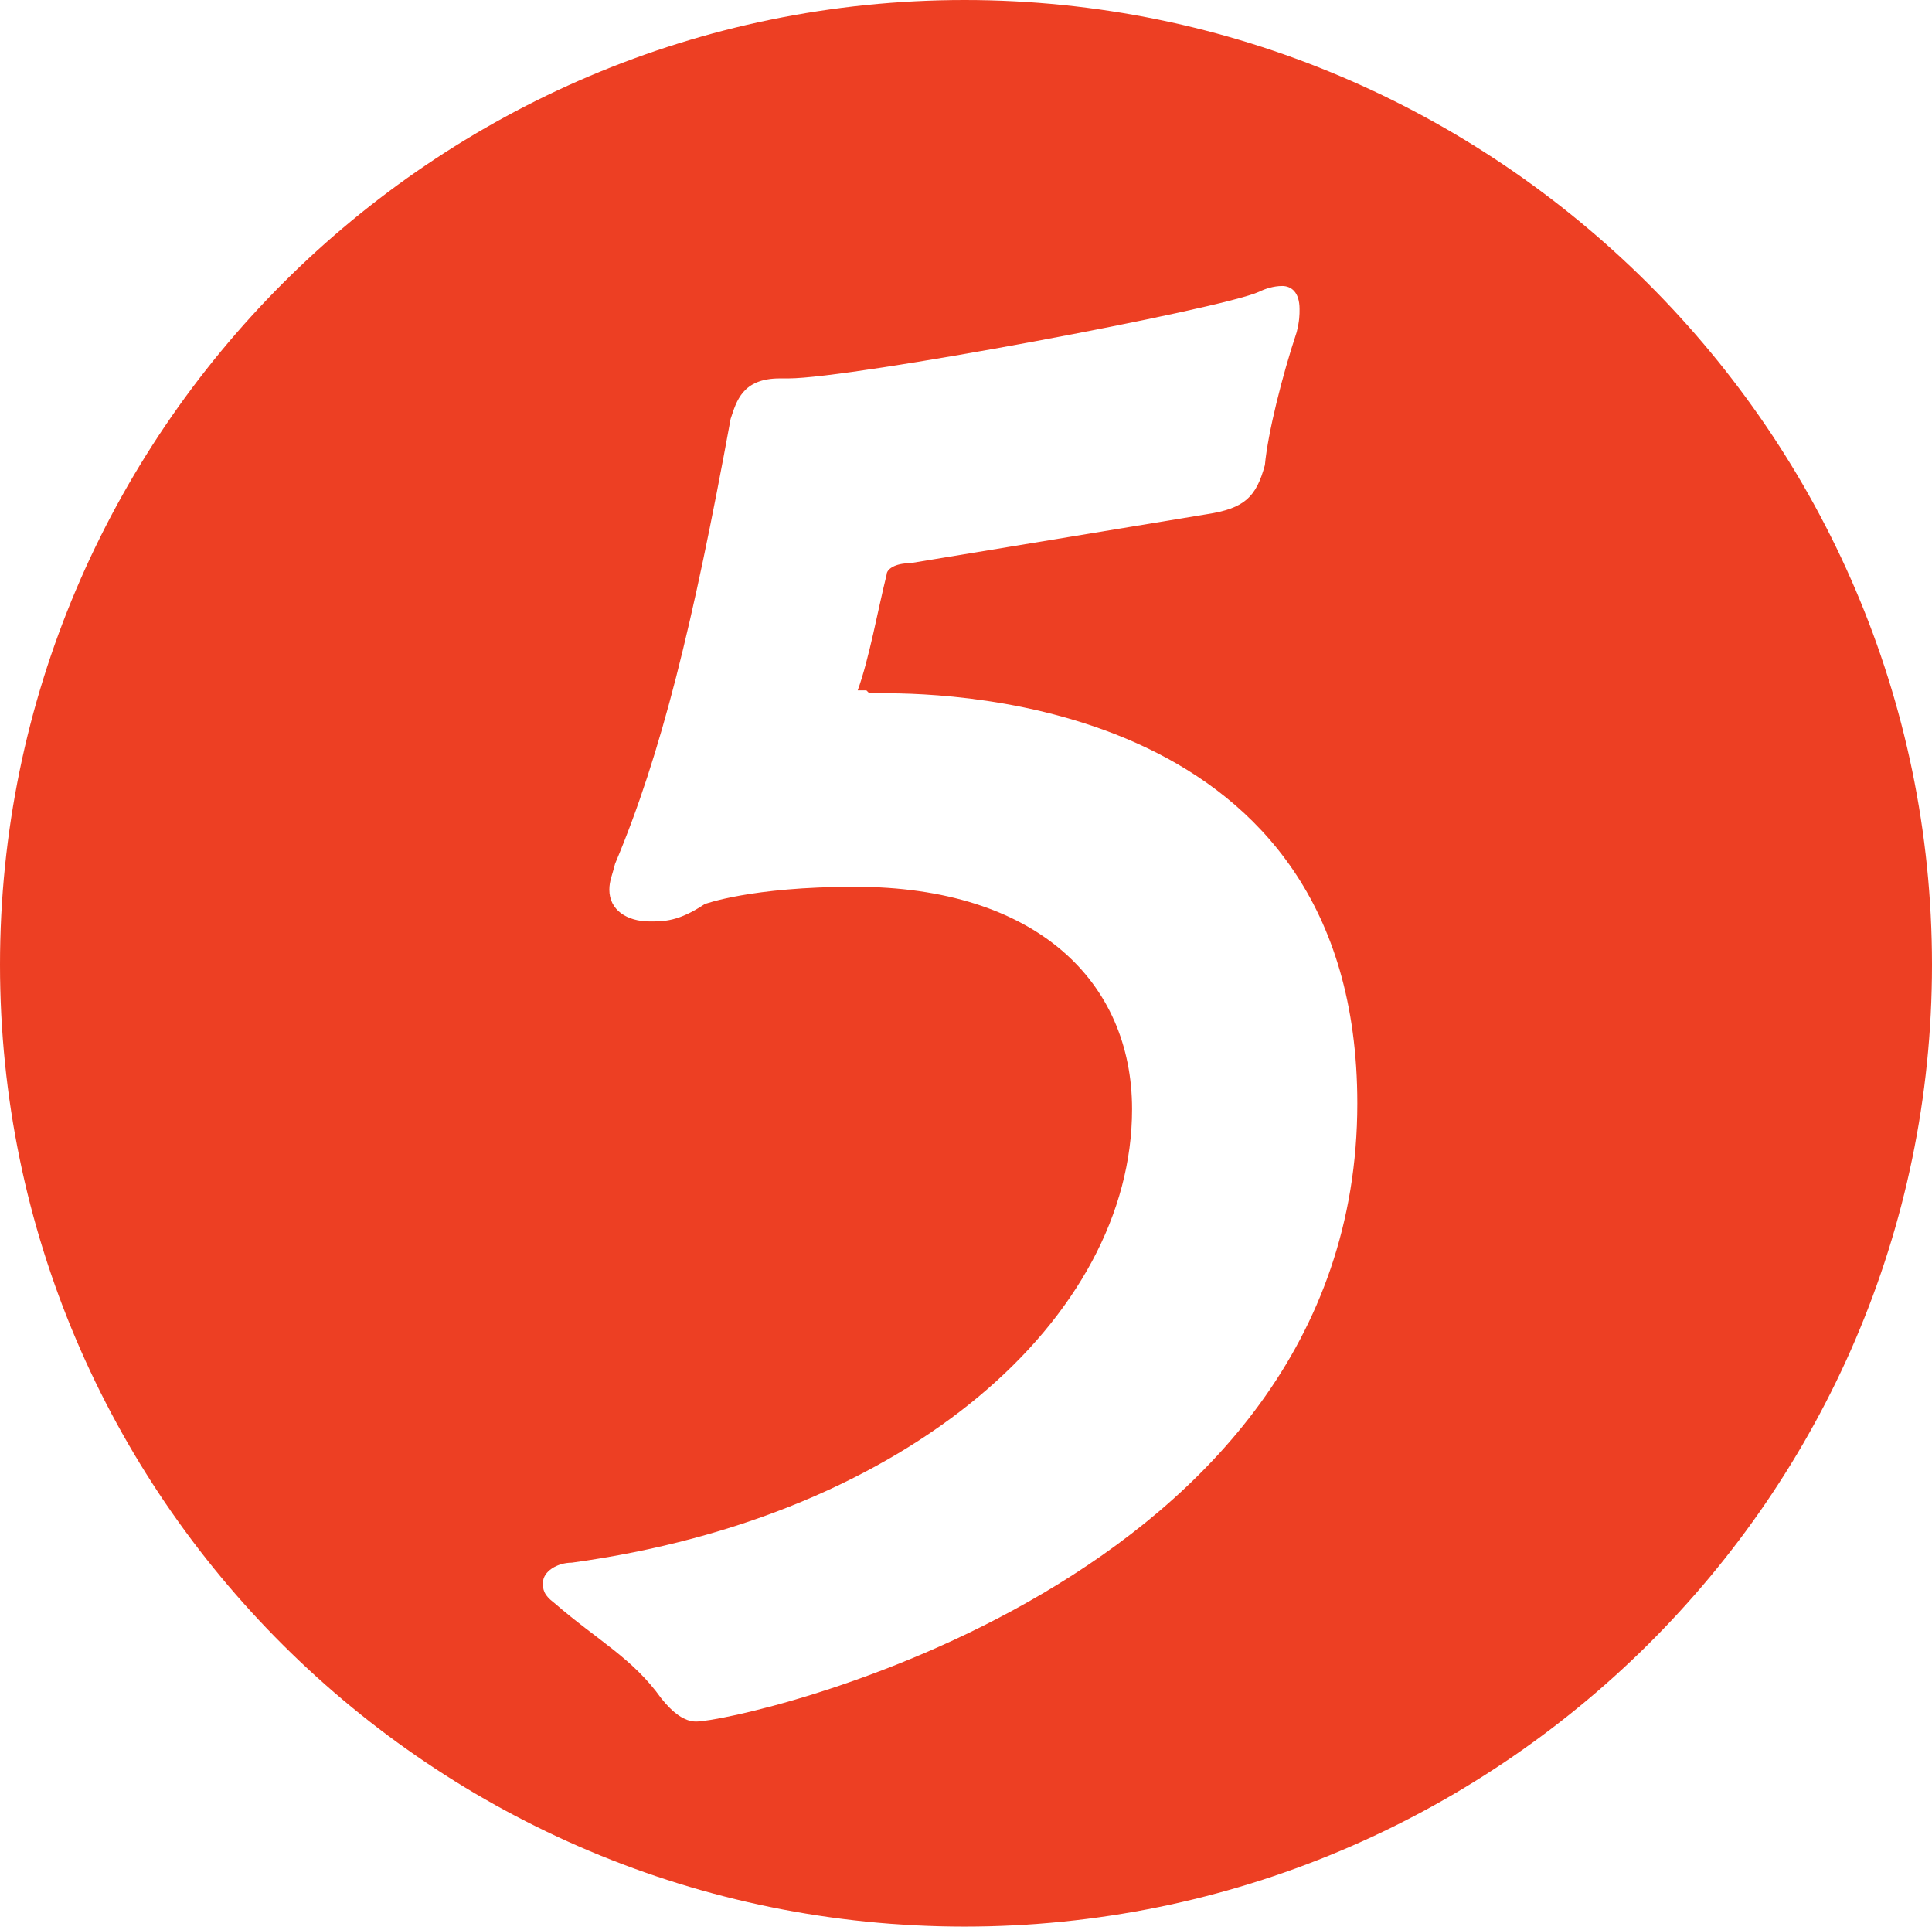
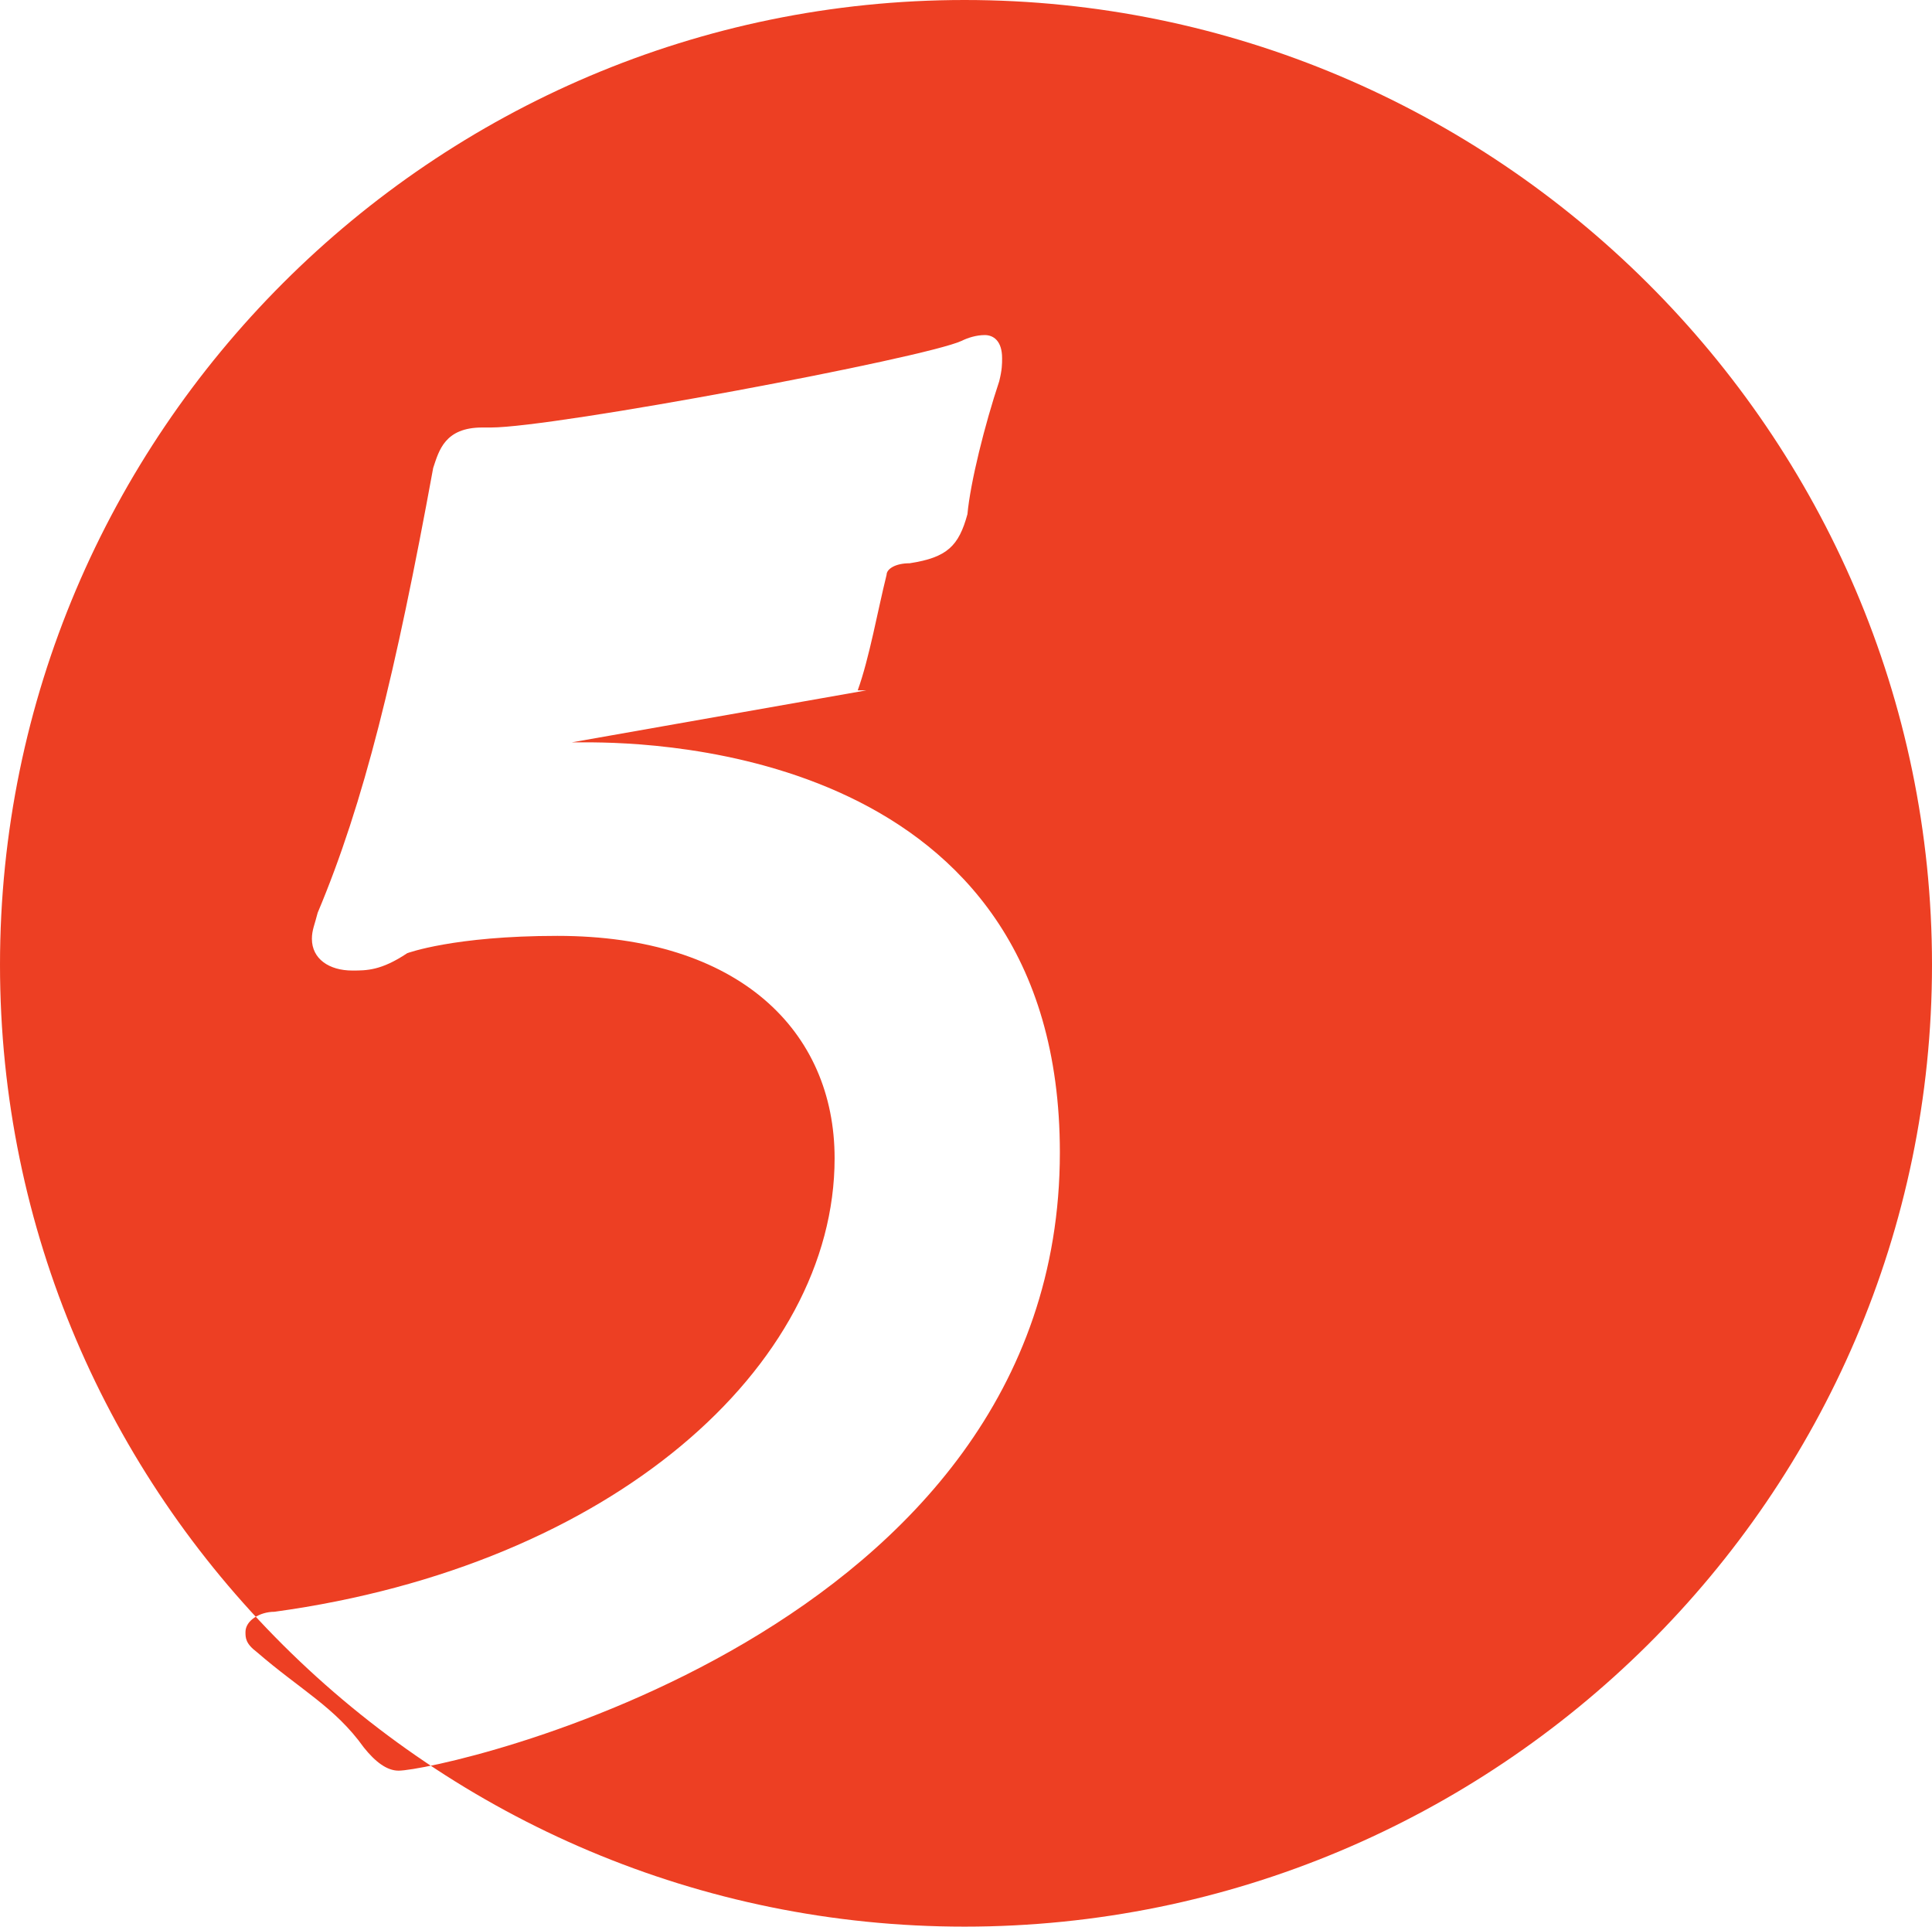
<svg xmlns="http://www.w3.org/2000/svg" id="_レイヤー_2" viewBox="0 0 6.69 6.67">
  <defs>
    <style>.cls-1{fill:#ed3f23;}</style>
  </defs>
  <g id="text">
-     <path class="cls-1" d="M3.34,6.67c-1.84,0-3.34-1.49-3.34-3.33S1.5,0,3.34,0s3.35,1.5,3.35,3.34-1.51,3.33-3.35,3.33ZM3,2.39s-.02,0-.03,0c0,0,0,0,0,0h0c.04-.11.07-.28.1-.4,0-.02.03-.04.08-.04l1.03-.17c.13-.02.17-.06.2-.17.01-.11.06-.31.11-.46.01-.04.01-.06.01-.08,0-.06-.03-.08-.06-.08-.03,0-.06.01-.08.02-.13.06-1.41.3-1.63.3h-.03c-.13,0-.15.08-.17.14-.13.71-.24,1.16-.4,1.54-.01.04-.02.06-.02.09,0,.07.06.11.14.11.05,0,.1,0,.19-.06,0,0,.16-.06.52-.06.63,0,.96.33.96.77,0,.72-.77,1.41-1.94,1.57-.05,0-.1.03-.1.07,0,.02,0,.04.04.07.15.13.27.19.37.33.04.05.08.08.12.08.15,0,2.29-.47,2.29-2.14,0-1.39-1.4-1.42-1.64-1.42h-.05Z" />
+     <path class="cls-1" d="M3.34,6.67c-1.84,0-3.34-1.49-3.34-3.33S1.5,0,3.34,0s3.35,1.5,3.35,3.34-1.51,3.33-3.35,3.33ZM3,2.39s-.02,0-.03,0c0,0,0,0,0,0h0c.04-.11.07-.28.1-.4,0-.02.03-.04.08-.04c.13-.02.17-.06.2-.17.01-.11.06-.31.11-.46.01-.04.01-.06.01-.08,0-.06-.03-.08-.06-.08-.03,0-.06.01-.08.02-.13.06-1.41.3-1.63.3h-.03c-.13,0-.15.08-.17.14-.13.71-.24,1.16-.4,1.54-.01.04-.02.06-.02.09,0,.07.06.11.14.11.05,0,.1,0,.19-.06,0,0,.16-.06.52-.06.63,0,.96.33.96.77,0,.72-.77,1.41-1.94,1.57-.05,0-.1.03-.1.07,0,.02,0,.04.04.07.15.13.27.19.37.33.04.05.08.08.12.08.15,0,2.29-.47,2.29-2.14,0-1.39-1.4-1.42-1.64-1.42h-.05Z" />
  </g>
</svg>